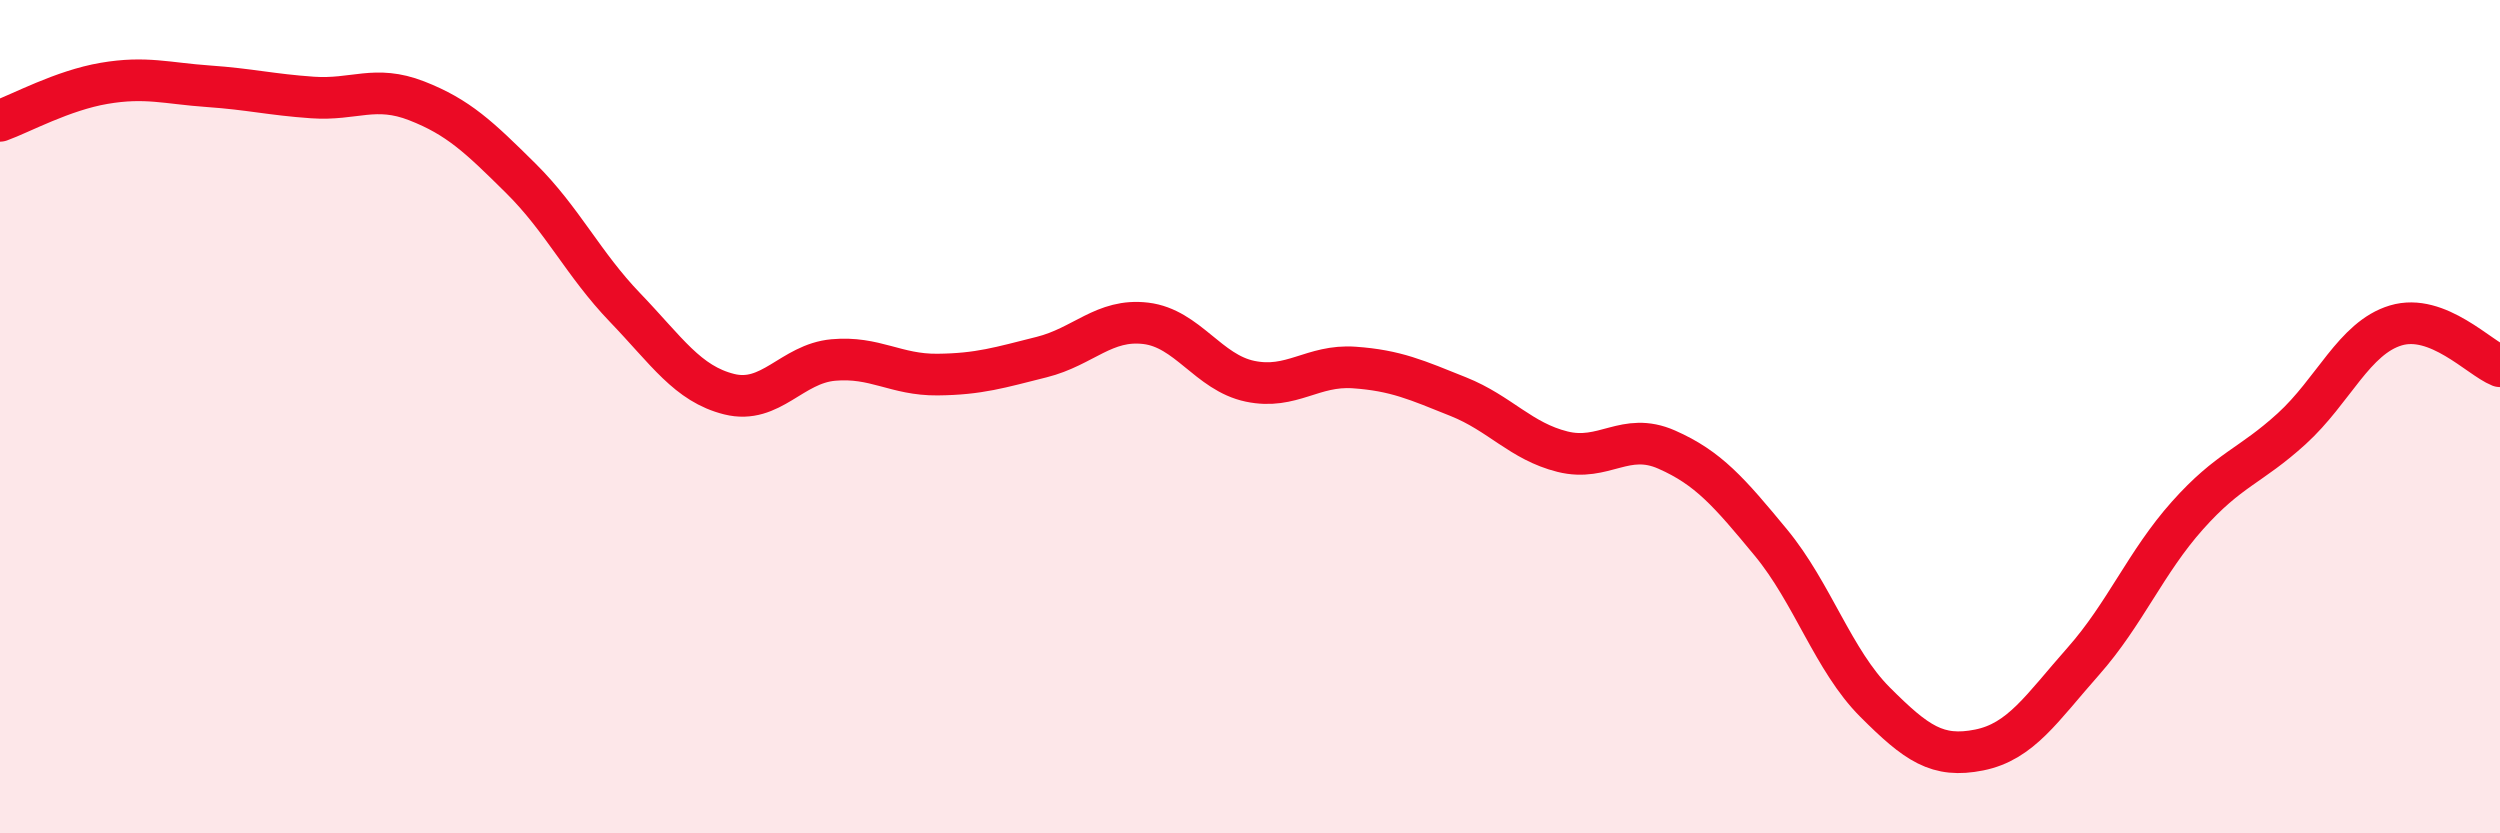
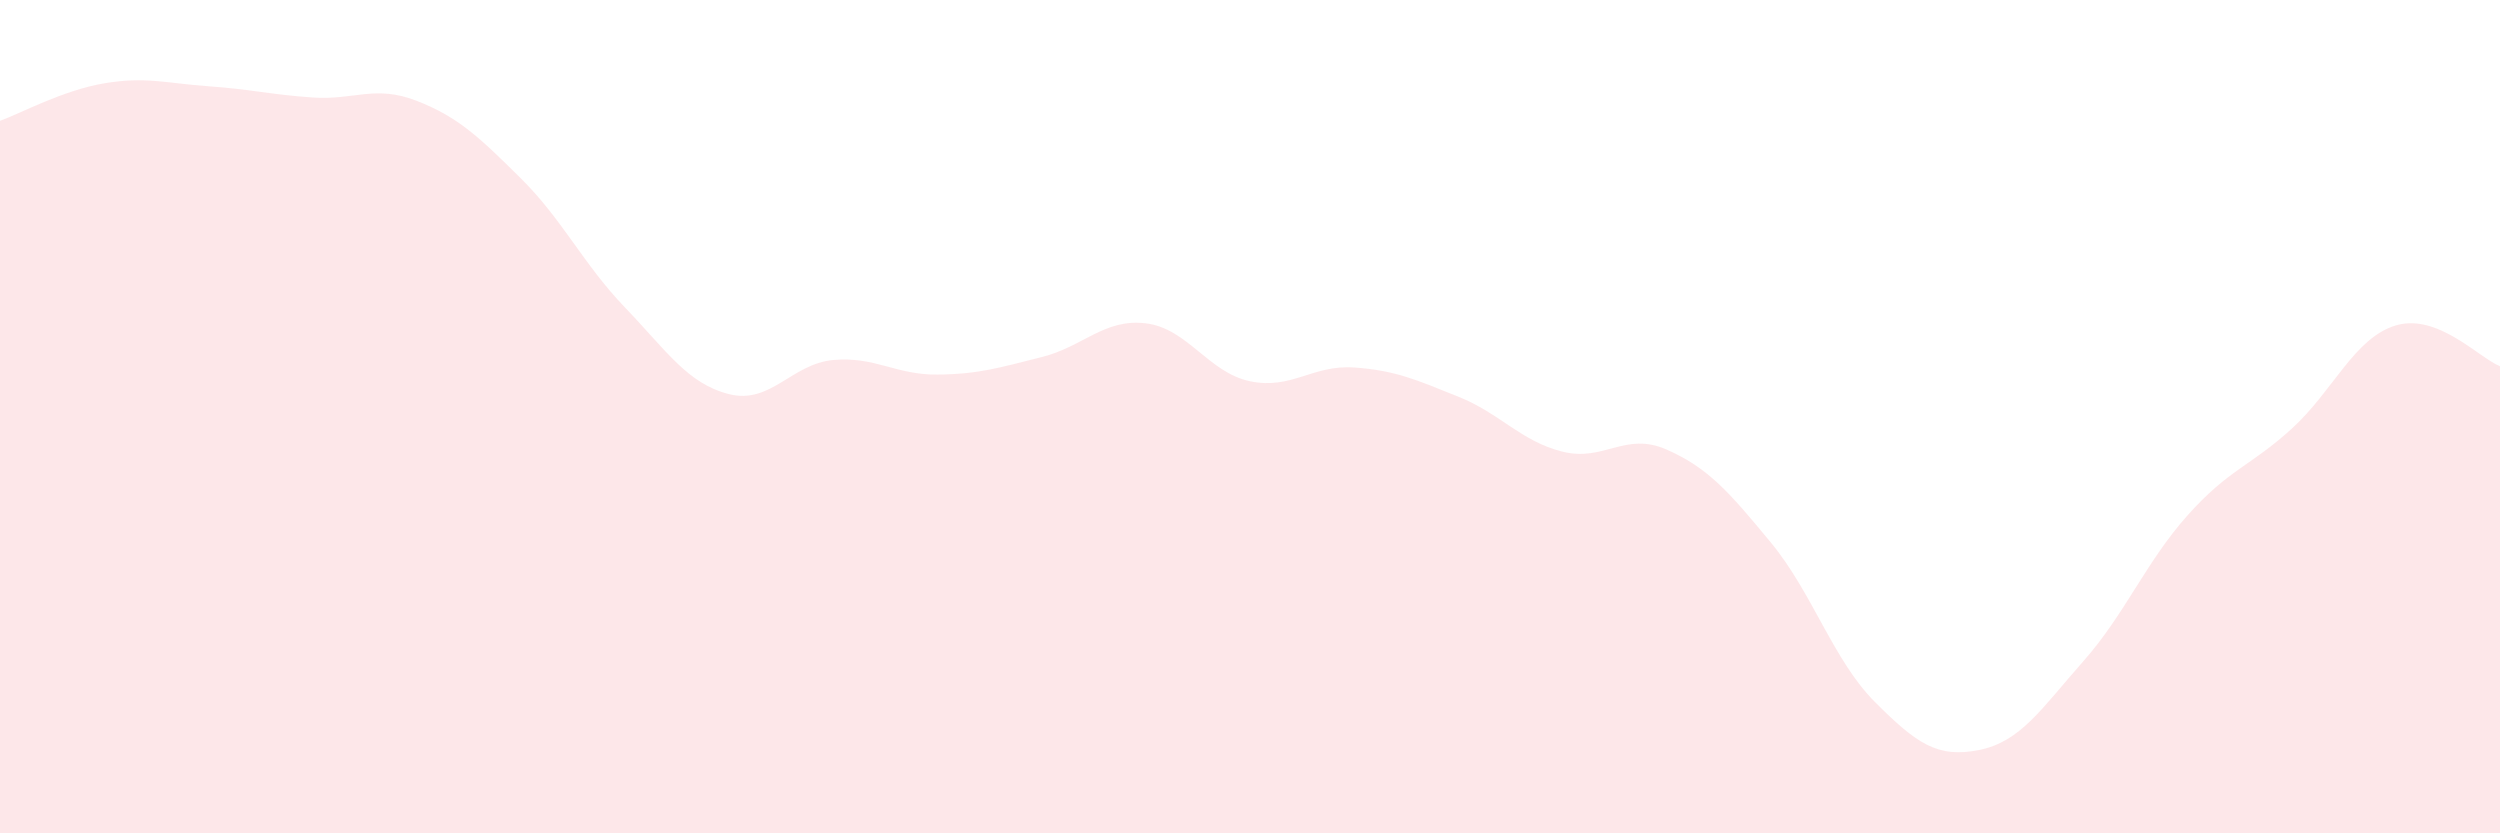
<svg xmlns="http://www.w3.org/2000/svg" width="60" height="20" viewBox="0 0 60 20">
  <path d="M 0,2.9 C 0.5,2.72 1.5,2.17 2.5,2 C 3.5,1.83 4,2 5,2.07 C 6,2.14 6.5,2.27 7.5,2.34 C 8.5,2.41 9,2.03 10,2.42 C 11,2.81 11.5,3.29 12.5,4.28 C 13.5,5.27 14,6.34 15,7.38 C 16,8.42 16.5,9.21 17.5,9.46 C 18.5,9.71 19,8.73 20,8.64 C 21,8.55 21.5,9 22.5,8.99 C 23.5,8.98 24,8.82 25,8.57 C 26,8.32 26.5,7.64 27.5,7.76 C 28.5,7.88 29,8.94 30,9.15 C 31,9.36 31.5,8.75 32.5,8.82 C 33.5,8.89 34,9.12 35,9.52 C 36,9.92 36.5,10.59 37.5,10.84 C 38.5,11.09 39,10.35 40,10.79 C 41,11.23 41.5,11.81 42.5,13.02 C 43.5,14.23 44,15.85 45,16.85 C 46,17.85 46.5,18.2 47.5,18 C 48.5,17.8 49,17 50,15.87 C 51,14.74 51.5,13.49 52.5,12.37 C 53.5,11.25 54,11.2 55,10.29 C 56,9.38 56.5,8.11 57.5,7.81 C 58.5,7.51 59.5,8.59 60,8.79L60 20L0 20Z" fill="#EB0A25" opacity="0.1" stroke-linecap="round" stroke-linejoin="round" />
-   <path d="M 0,2.9 C 0.5,2.72 1.5,2.17 2.5,2 C 3.5,1.83 4,2 5,2.07 C 6,2.14 6.5,2.27 7.5,2.34 C 8.5,2.41 9,2.03 10,2.42 C 11,2.81 11.5,3.29 12.5,4.28 C 13.5,5.27 14,6.34 15,7.38 C 16,8.42 16.5,9.21 17.5,9.46 C 18.5,9.71 19,8.73 20,8.64 C 21,8.55 21.5,9 22.5,8.99 C 23.5,8.98 24,8.82 25,8.57 C 26,8.32 26.5,7.64 27.5,7.76 C 28.5,7.88 29,8.94 30,9.15 C 31,9.36 31.5,8.75 32.5,8.82 C 33.5,8.89 34,9.12 35,9.52 C 36,9.92 36.5,10.59 37.5,10.84 C 38.5,11.09 39,10.35 40,10.79 C 41,11.23 41.5,11.81 42.5,13.02 C 43.5,14.23 44,15.85 45,16.85 C 46,17.85 46.5,18.2 47.5,18 C 48.5,17.8 49,17 50,15.87 C 51,14.74 51.5,13.49 52.5,12.37 C 53.5,11.25 54,11.2 55,10.29 C 56,9.38 56.5,8.11 57.5,7.81 C 58.5,7.51 59.5,8.59 60,8.79" stroke="#EB0A25" stroke-width="1" fill="none" stroke-linecap="round" stroke-linejoin="round" />
</svg>